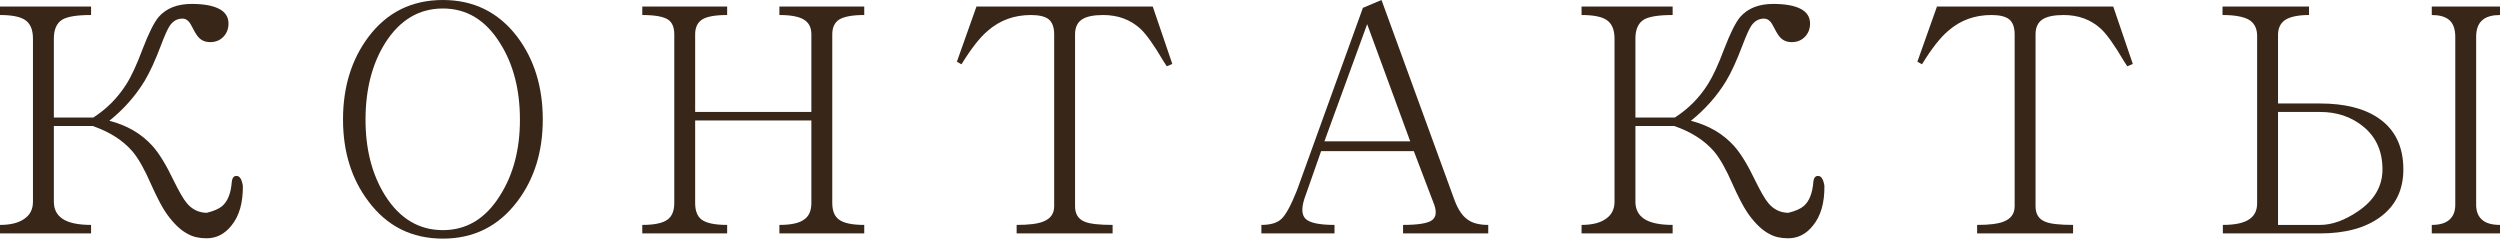
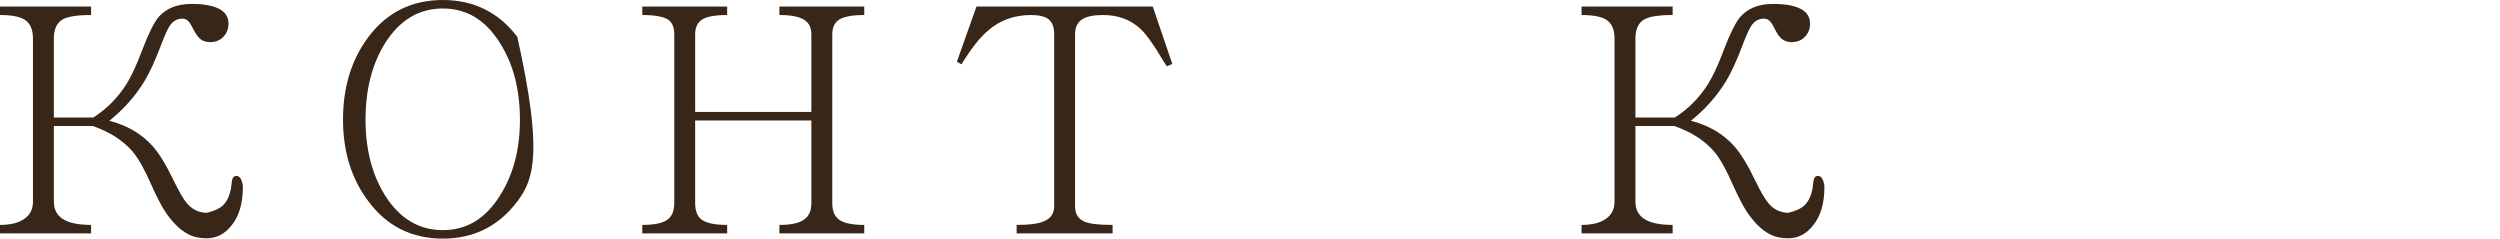
<svg xmlns="http://www.w3.org/2000/svg" viewBox="0 0 112.187 10.708" fill="none">
  <path d="M0 10.093C0.479 10.093 0.845 10 1.099 9.814C1.353 9.639 1.479 9.385 1.479 9.053V1.729C1.479 1.318 1.353 1.035 1.099 0.879C0.874 0.742 0.508 0.674 0 0.674V0.293H4.087V0.674C3.462 0.674 3.032 0.742 2.798 0.879C2.544 1.035 2.417 1.318 2.417 1.729V5.273H4.189C4.795 4.883 5.288 4.385 5.669 3.779C5.894 3.428 6.138 2.9 6.401 2.197C6.675 1.484 6.914 1.006 7.119 0.762C7.461 0.371 7.954 0.176 8.599 0.176C9.136 0.176 9.546 0.249 9.829 0.396C10.112 0.542 10.254 0.762 10.254 1.055C10.254 1.289 10.181 1.484 10.034 1.641C9.878 1.807 9.678 1.89 9.434 1.89C9.219 1.89 9.048 1.821 8.921 1.685C8.843 1.606 8.755 1.47 8.657 1.274C8.579 1.118 8.516 1.016 8.467 0.967C8.389 0.879 8.296 0.835 8.188 0.835C7.954 0.835 7.764 0.942 7.617 1.157C7.52 1.304 7.388 1.597 7.222 2.036C6.968 2.71 6.724 3.242 6.489 3.633C6.079 4.307 5.552 4.902 4.907 5.42C5.708 5.625 6.357 6.006 6.855 6.563C7.148 6.895 7.461 7.407 7.793 8.101C8.037 8.599 8.232 8.936 8.379 9.111C8.613 9.395 8.911 9.541 9.272 9.551C9.595 9.473 9.829 9.37 9.976 9.243C10.22 9.028 10.361 8.672 10.4 8.174C10.42 7.979 10.493 7.886 10.62 7.896C10.757 7.896 10.85 8.042 10.898 8.335C10.908 9.097 10.737 9.692 10.386 10.122C10.083 10.503 9.712 10.693 9.272 10.693C8.94 10.693 8.662 10.63 8.438 10.503C8.125 10.347 7.813 10.054 7.5 9.624C7.363 9.429 7.231 9.204 7.104 8.95C7.026 8.804 6.919 8.579 6.782 8.276C6.489 7.603 6.211 7.109 5.947 6.797C5.518 6.299 4.922 5.918 4.16 5.654H2.417V9.053C2.417 9.385 2.544 9.639 2.798 9.814C3.071 10 3.501 10.093 4.087 10.093V10.474H0V10.093Z" fill="#382618" />
-   <path d="M19.875 0C21.262 0 22.375 0.552 23.215 1.655C23.977 2.671 24.357 3.906 24.357 5.361C24.357 6.807 23.977 8.032 23.215 9.038C22.375 10.151 21.262 10.708 19.875 10.708C18.479 10.708 17.365 10.151 16.535 9.038C15.773 8.032 15.393 6.807 15.393 5.361C15.393 3.906 15.773 2.671 16.535 1.655C17.365 0.552 18.479 0 19.875 0ZM19.875 0.381C18.801 0.381 17.937 0.898 17.282 1.934C16.696 2.871 16.403 4.019 16.403 5.376C16.403 6.704 16.696 7.837 17.282 8.774C17.937 9.81 18.801 10.327 19.875 10.327C20.939 10.327 21.794 9.81 22.438 8.774C23.034 7.837 23.332 6.704 23.332 5.376C23.332 4.019 23.034 2.871 22.438 1.934C21.794 0.898 20.939 0.381 19.875 0.381Z" fill="#382618" />
+   <path d="M19.875 0C21.262 0 22.375 0.552 23.215 1.655C24.357 6.807 23.977 8.032 23.215 9.038C22.375 10.151 21.262 10.708 19.875 10.708C18.479 10.708 17.365 10.151 16.535 9.038C15.773 8.032 15.393 6.807 15.393 5.361C15.393 3.906 15.773 2.671 16.535 1.655C17.365 0.552 18.479 0 19.875 0ZM19.875 0.381C18.801 0.381 17.937 0.898 17.282 1.934C16.696 2.871 16.403 4.019 16.403 5.376C16.403 6.704 16.696 7.837 17.282 8.774C17.937 9.81 18.801 10.327 19.875 10.327C20.939 10.327 21.794 9.81 22.438 8.774C23.034 7.837 23.332 6.704 23.332 5.376C23.332 4.019 23.034 2.871 22.438 1.934C21.794 0.898 20.939 0.381 19.875 0.381Z" fill="#382618" />
  <path d="M28.822 10.474V10.093C29.359 10.093 29.735 10.015 29.95 9.858C30.155 9.712 30.258 9.463 30.258 9.111V1.538C30.258 1.226 30.165 1.006 29.98 0.879C29.765 0.742 29.379 0.674 28.822 0.674V0.293H32.631V0.674C32.094 0.674 31.718 0.742 31.503 0.879C31.298 1.016 31.195 1.235 31.195 1.538V5.024H36.41V1.538C36.41 1.235 36.298 1.016 36.073 0.879C35.849 0.742 35.482 0.674 34.975 0.674V0.293H38.783V0.674C38.256 0.674 37.88 0.742 37.655 0.879C37.45 1.016 37.348 1.235 37.348 1.538V9.111C37.348 9.463 37.45 9.712 37.655 9.858C37.87 10.015 38.246 10.093 38.783 10.093V10.474H34.975V10.093C35.492 10.093 35.858 10.015 36.073 9.858C36.298 9.712 36.41 9.463 36.41 9.111V5.405H31.195V9.111C31.195 9.463 31.293 9.712 31.488 9.858C31.703 10.015 32.084 10.093 32.631 10.093V10.474H28.822Z" fill="#382618" />
  <path d="M45.621 10.474V10.093C46.168 10.093 46.563 10.044 46.808 9.946C47.14 9.819 47.306 9.59 47.306 9.258V1.538C47.306 1.226 47.223 1.001 47.057 0.864C46.891 0.737 46.627 0.674 46.266 0.674C45.514 0.674 44.869 0.908 44.332 1.377C43.98 1.67 43.585 2.173 43.146 2.886L42.94 2.769L43.819 0.293H51.729L52.608 2.871L52.359 2.974L52.198 2.725C51.778 2.012 51.437 1.533 51.173 1.289C50.724 0.879 50.167 0.674 49.503 0.674C49.083 0.674 48.77 0.737 48.566 0.864C48.351 1.001 48.243 1.226 48.243 1.538V9.258C48.243 9.6 48.385 9.829 48.668 9.946C48.893 10.044 49.313 10.093 49.928 10.093V10.474H45.621Z" fill="#382618" />
-   <path d="M61.351 1.084L59.432 6.343H63.284L61.351 1.084ZM61.995 0L65.276 8.994C65.433 9.404 65.623 9.687 65.848 9.844C66.063 10.01 66.375 10.093 66.785 10.093V10.474H62.962V10.093C63.626 10.093 64.056 10.024 64.251 9.888C64.466 9.741 64.485 9.463 64.31 9.053L63.445 6.782H59.285L58.611 8.701C58.396 9.248 58.387 9.619 58.582 9.814C58.767 10 59.202 10.093 59.886 10.093V10.474H56.604V10.093C57.024 10.093 57.327 10 57.513 9.814C57.708 9.629 57.937 9.204 58.201 8.54L61.16 0.352L61.995 0Z" fill="#382618" />
  <path d="M70.972 10.093C71.45 10.093 71.816 10 72.07 9.814C72.324 9.639 72.451 9.385 72.451 9.053V1.729C72.451 1.318 72.324 1.035 72.07 0.879C71.846 0.742 71.48 0.674 70.972 0.674V0.293H75.059V0.674C74.434 0.674 74.004 0.742 73.77 0.879C73.516 1.035 73.389 1.318 73.389 1.729V5.273H75.161C75.767 4.883 76.26 4.385 76.641 3.779C76.865 3.428 77.109 2.9 77.373 2.197C77.647 1.484 77.886 1.006 78.091 0.762C78.433 0.371 78.926 0.176 79.57 0.176C80.107 0.176 80.518 0.249 80.801 0.396C81.084 0.542 81.226 0.762 81.226 1.055C81.226 1.289 81.152 1.484 81.006 1.641C80.85 1.807 80.649 1.89 80.405 1.89C80.19 1.89 80.019 1.821 79.893 1.685C79.814 1.606 79.727 1.47 79.629 1.274C79.551 1.118 79.487 1.016 79.439 0.967C79.36 0.879 79.268 0.835 79.16 0.835C78.926 0.835 78.735 0.942 78.589 1.157C78.491 1.304 78.359 1.597 78.193 2.036C77.939 2.71 77.695 3.242 77.461 3.633C77.051 4.307 76.523 4.902 75.879 5.42C76.68 5.625 77.329 6.006 77.827 6.563C78.12 6.895 78.433 7.407 78.765 8.101C79.009 8.599 79.204 8.936 79.351 9.111C79.585 9.395 79.883 9.541 80.244 9.551C80.566 9.473 80.801 9.37 80.947 9.243C81.191 9.028 81.333 8.672 81.372 8.174C81.392 7.979 81.465 7.886 81.592 7.896C81.729 7.896 81.821 8.042 81.87 8.335C81.88 9.097 81.709 9.692 81.357 10.122C81.055 10.503 80.684 10.693 80.244 10.693C79.912 10.693 79.634 10.63 79.409 10.503C79.097 10.347 78.784 10.054 78.472 9.624C78.335 9.429 78.203 9.204 78.076 8.95C77.998 8.804 77.891 8.579 77.754 8.276C77.461 7.603 77.183 7.109 76.919 6.797C76.489 6.299 75.894 5.918 75.132 5.654H73.389V9.053C73.389 9.385 73.516 9.639 73.77 9.814C74.043 10 74.473 10.093 75.059 10.093V10.474H70.972V10.093Z" fill="#382618" />
-   <path d="M88.723 10.474V10.093C89.269 10.093 89.665 10.044 89.909 9.946C90.241 9.819 90.407 9.59 90.407 9.258V1.538C90.407 1.226 90.324 1.001 90.158 0.864C89.992 0.737 89.728 0.674 89.367 0.674C88.615 0.674 87.971 0.908 87.434 1.377C87.082 1.67 86.686 2.173 86.247 2.886L86.042 2.769L86.921 0.293H94.831L95.71 2.871L95.461 2.974L95.3 2.725C94.88 2.012 94.538 1.533 94.274 1.289C93.825 0.879 93.268 0.674 92.605 0.674C92.185 0.674 91.872 0.737 91.667 0.864C91.452 1.001 91.345 1.226 91.345 1.538V9.258C91.345 9.6 91.486 9.829 91.77 9.946C91.994 10.044 92.414 10.093 93.029 10.093V10.474H88.723Z" fill="#382618" />
-   <path d="M99.75 10.093C100.307 10.093 100.707 10.005 100.951 9.829C101.176 9.673 101.288 9.438 101.288 9.126V1.611C101.288 1.27 101.161 1.025 100.907 0.879C100.653 0.742 100.263 0.674 99.735 0.674V0.293H103.617V0.674C103.139 0.674 102.782 0.747 102.548 0.894C102.333 1.04 102.226 1.265 102.226 1.567V4.644H104.115C105.219 4.644 106.093 4.863 106.737 5.303C107.479 5.811 107.85 6.577 107.85 7.603C107.85 8.521 107.504 9.233 106.811 9.741C106.146 10.229 105.248 10.474 104.115 10.474H99.75V10.093ZM102.226 5.024V10.093H104.115C104.643 10.093 105.204 9.893 105.8 9.492C106.542 8.994 106.913 8.364 106.913 7.603C106.913 6.772 106.615 6.123 106.02 5.654C105.492 5.234 104.857 5.024 104.115 5.024H102.226ZM109.125 0.293H112.187V0.674C111.854 0.674 111.601 0.742 111.425 0.879C111.22 1.035 111.117 1.294 111.117 1.655V9.199C111.117 9.492 111.21 9.717 111.395 9.873C111.571 10.02 111.835 10.093 112.187 10.093V10.474H109.125V10.093C109.467 10.093 109.726 10.02 109.901 9.873C110.087 9.717 110.18 9.492 110.18 9.199V1.655C110.18 1.294 110.082 1.035 109.887 0.879C109.711 0.742 109.457 0.674 109.125 0.674V0.293Z" fill="#382618" />
</svg>